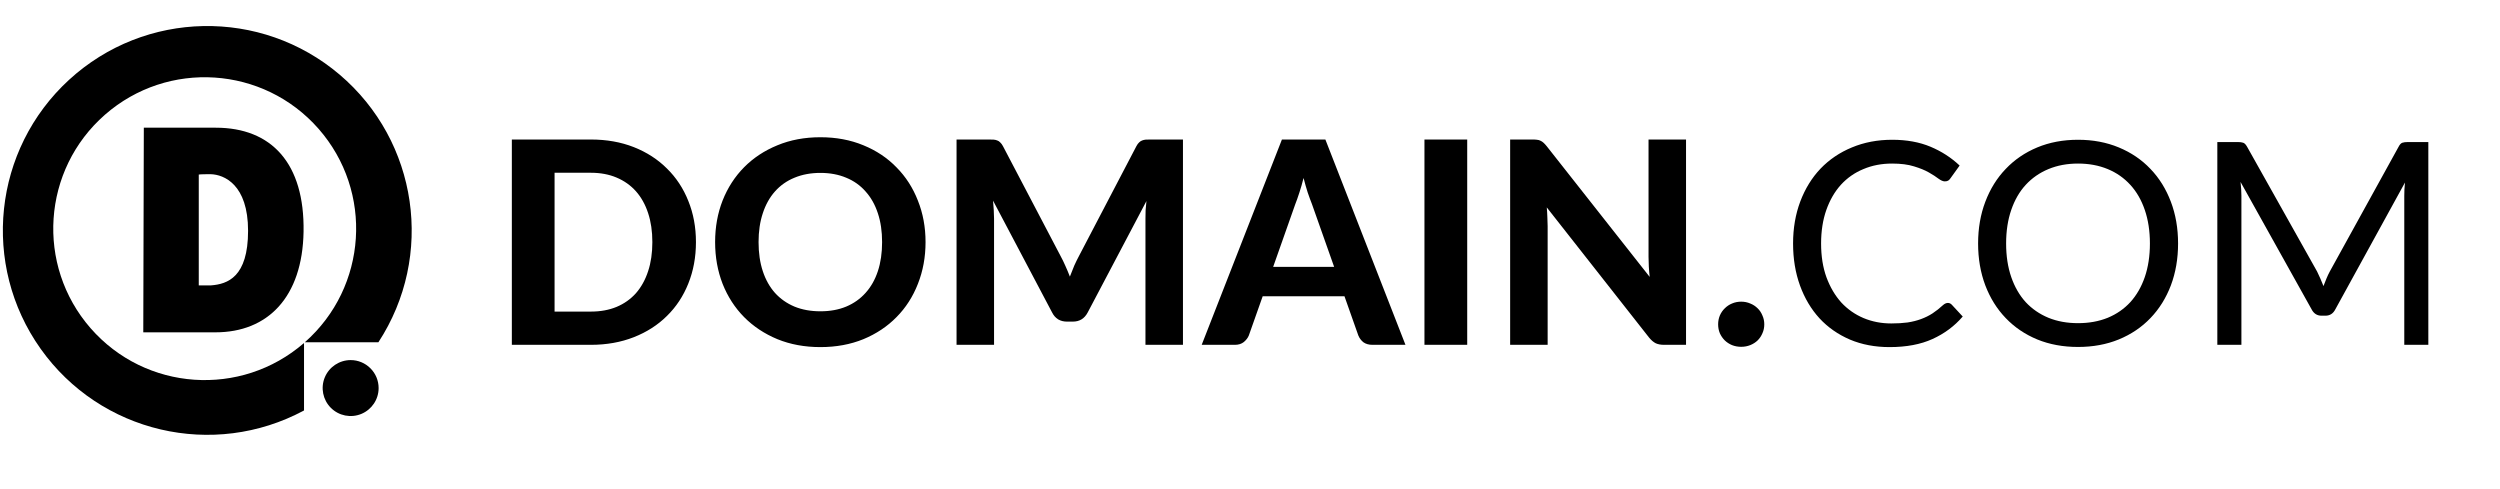
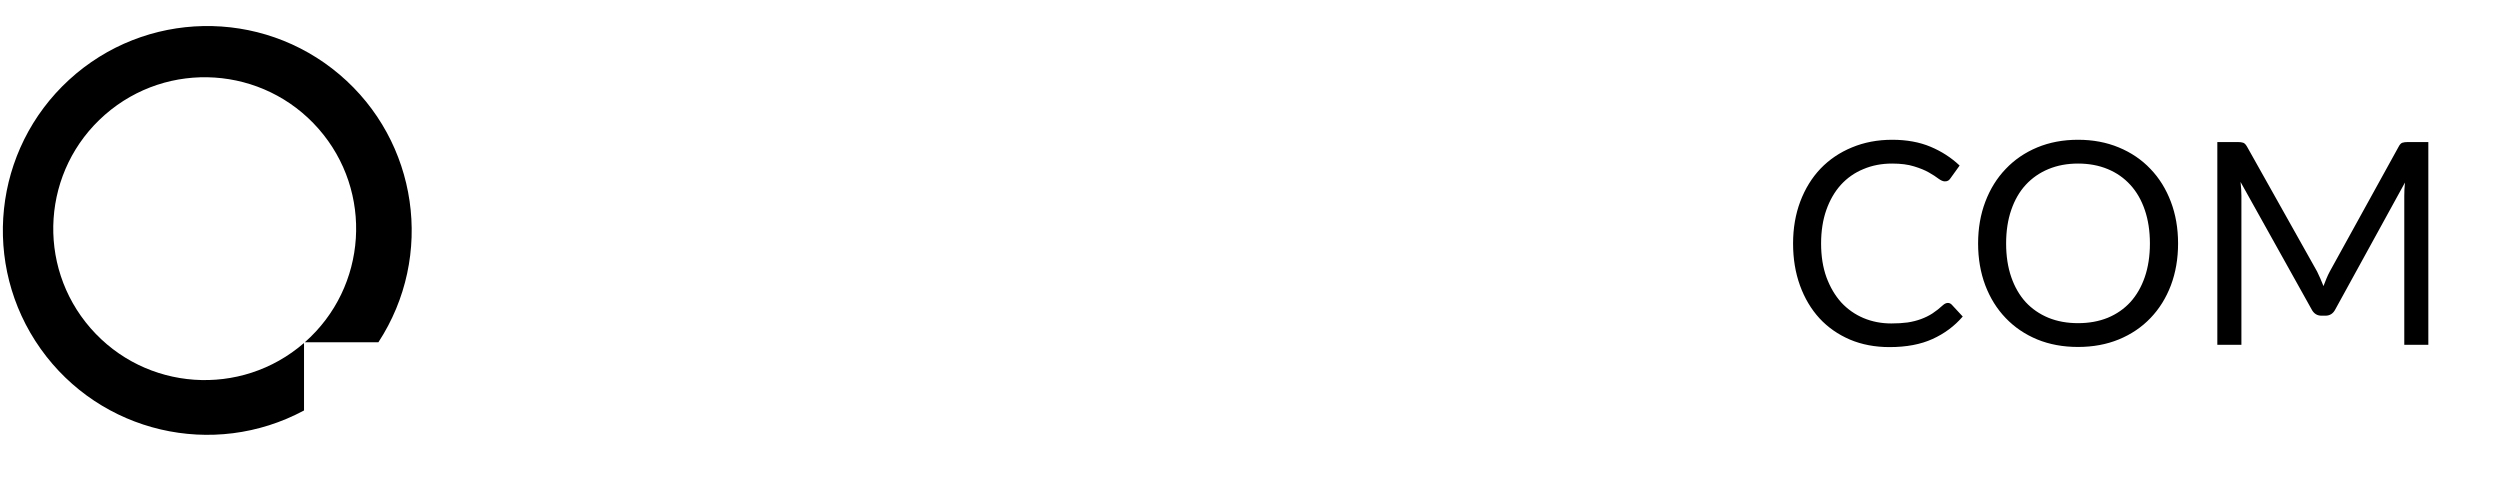
<svg xmlns="http://www.w3.org/2000/svg" width="87" height="17" viewBox="0 0 87 17" fill="none">
-   <path d="M24.219 8.425C24.219 8.947 24.13 9.428 23.953 9.868C23.779 10.304 23.531 10.68 23.209 10.995C22.891 11.311 22.507 11.557 22.057 11.734C21.607 11.911 21.108 12 20.56 12H17.812V4.855H20.56C21.108 4.855 21.607 4.943 22.057 5.12C22.507 5.298 22.891 5.546 23.209 5.864C23.531 6.179 23.779 6.555 23.953 6.992C24.13 7.428 24.219 7.906 24.219 8.425ZM22.702 8.425C22.702 8.051 22.653 7.714 22.554 7.415C22.456 7.117 22.315 6.864 22.131 6.657C21.947 6.45 21.722 6.291 21.456 6.179C21.194 6.068 20.895 6.012 20.56 6.012H19.299V10.843H20.56C20.895 10.843 21.194 10.789 21.456 10.68C21.722 10.569 21.947 10.409 22.131 10.203C22.315 9.992 22.456 9.738 22.554 9.439C22.653 9.14 22.702 8.802 22.702 8.425ZM32.209 8.425C32.209 8.947 32.12 9.431 31.943 9.878C31.769 10.324 31.521 10.71 31.199 11.035C30.881 11.36 30.497 11.616 30.047 11.803C29.597 11.987 29.098 12.079 28.55 12.079C28.002 12.079 27.503 11.987 27.053 11.803C26.603 11.616 26.217 11.36 25.895 11.035C25.574 10.71 25.324 10.324 25.147 9.878C24.973 9.431 24.886 8.947 24.886 8.425C24.886 7.903 24.973 7.42 25.147 6.977C25.324 6.53 25.574 6.145 25.895 5.82C26.217 5.495 26.603 5.24 27.053 5.056C27.503 4.869 28.002 4.776 28.55 4.776C29.098 4.776 29.597 4.869 30.047 5.056C30.497 5.24 30.881 5.496 31.199 5.825C31.521 6.15 31.769 6.535 31.943 6.982C32.12 7.425 32.209 7.906 32.209 8.425ZM30.697 8.425C30.697 8.051 30.648 7.716 30.549 7.42C30.451 7.121 30.308 6.869 30.121 6.662C29.937 6.452 29.712 6.292 29.446 6.184C29.183 6.073 28.885 6.017 28.55 6.017C28.215 6.017 27.915 6.073 27.649 6.184C27.383 6.292 27.156 6.452 26.969 6.662C26.785 6.869 26.644 7.121 26.546 7.42C26.447 7.716 26.398 8.051 26.398 8.425C26.398 8.802 26.447 9.14 26.546 9.439C26.644 9.735 26.785 9.986 26.969 10.193C27.156 10.399 27.383 10.559 27.649 10.67C27.915 10.779 28.215 10.833 28.55 10.833C28.885 10.833 29.183 10.779 29.446 10.67C29.712 10.559 29.937 10.399 30.121 10.193C30.308 9.986 30.451 9.735 30.549 9.439C30.648 9.14 30.697 8.802 30.697 8.425ZM41.167 4.855V12H39.862V7.612C39.862 7.52 39.864 7.422 39.867 7.317C39.873 7.212 39.883 7.105 39.896 6.997L37.853 10.872C37.741 11.086 37.569 11.192 37.336 11.192H37.129C37.014 11.192 36.912 11.166 36.824 11.114C36.735 11.058 36.664 10.977 36.612 10.872L34.558 6.982C34.568 7.097 34.576 7.208 34.583 7.317C34.589 7.422 34.593 7.52 34.593 7.612V12H33.288V4.855H34.41C34.473 4.855 34.529 4.856 34.578 4.859C34.627 4.863 34.67 4.873 34.706 4.889C34.745 4.902 34.78 4.925 34.809 4.958C34.842 4.987 34.873 5.03 34.903 5.086L36.902 8.898C36.965 9.012 37.022 9.131 37.075 9.252C37.13 9.374 37.183 9.498 37.232 9.626C37.282 9.495 37.332 9.367 37.385 9.242C37.441 9.118 37.5 8.998 37.562 8.883L39.547 5.086C39.576 5.03 39.608 4.987 39.64 4.958C39.673 4.925 39.708 4.902 39.744 4.889C39.783 4.873 39.826 4.863 39.872 4.859C39.921 4.856 39.978 4.855 40.044 4.855H41.167ZM46.428 9.287L45.655 7.1C45.609 6.985 45.56 6.851 45.507 6.696C45.458 6.542 45.41 6.375 45.364 6.194C45.318 6.378 45.269 6.549 45.217 6.706C45.167 6.86 45.12 6.995 45.074 7.11L44.306 9.287H46.428ZM48.91 12H47.763C47.635 12 47.529 11.97 47.447 11.911C47.369 11.849 47.309 11.77 47.27 11.675L46.788 10.311H43.941L43.459 11.675C43.426 11.757 43.368 11.833 43.286 11.902C43.204 11.967 43.101 12 42.976 12H41.819L44.611 4.855H46.123L48.91 12ZM51.059 12H49.571V4.855H51.059V12ZM58.674 4.855V12H57.911C57.796 12 57.699 11.982 57.62 11.946C57.542 11.906 57.464 11.841 57.389 11.749L53.828 7.218C53.838 7.333 53.845 7.446 53.848 7.558C53.855 7.67 53.858 7.773 53.858 7.868V12H52.553V4.855H53.331C53.394 4.855 53.446 4.858 53.489 4.864C53.535 4.868 53.576 4.879 53.612 4.899C53.648 4.915 53.682 4.938 53.715 4.968C53.748 4.997 53.784 5.037 53.824 5.086L57.409 9.636C57.395 9.511 57.386 9.392 57.379 9.277C57.373 9.159 57.369 9.047 57.369 8.942V4.855H58.674ZM59.791 11.286C59.791 11.178 59.811 11.076 59.85 10.981C59.893 10.882 59.951 10.798 60.023 10.729C60.095 10.657 60.179 10.601 60.274 10.562C60.373 10.519 60.479 10.498 60.594 10.498C60.706 10.498 60.811 10.519 60.909 10.562C61.008 10.601 61.093 10.657 61.165 10.729C61.238 10.798 61.293 10.882 61.333 10.981C61.376 11.076 61.397 11.178 61.397 11.286C61.397 11.398 61.376 11.501 61.333 11.596C61.293 11.691 61.238 11.775 61.165 11.847C61.093 11.916 61.008 11.97 60.909 12.01C60.811 12.049 60.706 12.069 60.594 12.069C60.479 12.069 60.373 12.049 60.274 12.01C60.179 11.97 60.095 11.916 60.023 11.847C59.951 11.775 59.893 11.691 59.85 11.596C59.811 11.501 59.791 11.398 59.791 11.286Z" fill="black" />
  <path d="M67.786 10.542C67.839 10.542 67.885 10.564 67.924 10.606L68.303 11.015C68.015 11.35 67.663 11.611 67.25 11.798C66.839 11.985 66.342 12.079 65.757 12.079C65.252 12.079 64.792 11.992 64.379 11.818C63.965 11.64 63.612 11.394 63.32 11.079C63.028 10.761 62.801 10.38 62.64 9.937C62.479 9.493 62.399 9.006 62.399 8.474C62.399 7.942 62.483 7.455 62.65 7.011C62.818 6.568 63.052 6.187 63.354 5.869C63.66 5.551 64.024 5.304 64.448 5.13C64.871 4.953 65.339 4.864 65.851 4.864C66.353 4.864 66.797 4.945 67.181 5.106C67.565 5.267 67.903 5.485 68.195 5.761L67.88 6.199C67.86 6.232 67.834 6.26 67.801 6.283C67.772 6.302 67.731 6.312 67.678 6.312C67.619 6.312 67.547 6.281 67.461 6.219C67.376 6.153 67.264 6.081 67.126 6.002C66.989 5.923 66.816 5.853 66.609 5.79C66.403 5.725 66.148 5.692 65.846 5.692C65.482 5.692 65.148 5.756 64.847 5.884C64.544 6.008 64.283 6.191 64.064 6.43C63.847 6.67 63.678 6.962 63.556 7.307C63.435 7.652 63.374 8.041 63.374 8.474C63.374 8.914 63.436 9.306 63.561 9.651C63.689 9.996 63.862 10.288 64.078 10.528C64.298 10.764 64.556 10.944 64.851 11.069C65.15 11.194 65.472 11.256 65.817 11.256C66.027 11.256 66.216 11.245 66.383 11.222C66.554 11.196 66.71 11.156 66.851 11.104C66.995 11.051 67.128 10.986 67.25 10.907C67.374 10.825 67.498 10.728 67.619 10.616C67.675 10.567 67.731 10.542 67.786 10.542ZM75.797 8.474C75.797 9.003 75.713 9.488 75.546 9.932C75.378 10.372 75.142 10.751 74.836 11.069C74.531 11.388 74.163 11.636 73.733 11.813C73.306 11.987 72.834 12.074 72.315 12.074C71.796 12.074 71.323 11.987 70.897 11.813C70.47 11.636 70.104 11.388 69.799 11.069C69.493 10.751 69.257 10.372 69.089 9.932C68.922 9.488 68.838 9.003 68.838 8.474C68.838 7.945 68.922 7.461 69.089 7.021C69.257 6.578 69.493 6.197 69.799 5.879C70.104 5.557 70.47 5.308 70.897 5.13C71.323 4.953 71.796 4.864 72.315 4.864C72.834 4.864 73.306 4.953 73.733 5.13C74.163 5.308 74.531 5.557 74.836 5.879C75.142 6.197 75.378 6.578 75.546 7.021C75.713 7.461 75.797 7.945 75.797 8.474ZM74.817 8.474C74.817 8.041 74.757 7.652 74.639 7.307C74.521 6.962 74.354 6.672 74.137 6.435C73.92 6.196 73.658 6.012 73.349 5.884C73.04 5.756 72.696 5.692 72.315 5.692C71.937 5.692 71.594 5.756 71.286 5.884C70.977 6.012 70.713 6.196 70.493 6.435C70.276 6.672 70.109 6.962 69.991 7.307C69.872 7.652 69.813 8.041 69.813 8.474C69.813 8.907 69.872 9.296 69.991 9.641C70.109 9.983 70.276 10.273 70.493 10.513C70.713 10.749 70.977 10.931 71.286 11.059C71.594 11.184 71.937 11.246 72.315 11.246C72.696 11.246 73.04 11.184 73.349 11.059C73.658 10.931 73.92 10.749 74.137 10.513C74.354 10.273 74.521 9.983 74.639 9.641C74.757 9.296 74.817 8.907 74.817 8.474ZM84.506 4.943V12H83.669V6.814C83.669 6.746 83.67 6.672 83.674 6.593C83.68 6.514 83.687 6.434 83.693 6.352L81.27 10.764C81.195 10.912 81.08 10.986 80.926 10.986H80.788C80.634 10.986 80.519 10.912 80.443 10.764L77.971 6.332C77.991 6.506 78.001 6.667 78.001 6.814V12H77.163V4.943H77.868C77.953 4.943 78.019 4.951 78.065 4.968C78.111 4.984 78.155 5.03 78.198 5.106L80.635 9.449C80.675 9.528 80.712 9.61 80.749 9.695C80.788 9.781 80.824 9.868 80.857 9.956C80.89 9.868 80.924 9.781 80.96 9.695C80.996 9.607 81.036 9.523 81.079 9.444L83.472 5.106C83.511 5.03 83.554 4.984 83.6 4.968C83.649 4.951 83.716 4.943 83.802 4.943H84.506Z" fill="black" />
-   <path fill-rule="evenodd" clip-rule="evenodd" d="M5.005 4.444L4.986 11.565H7.498C9.318 11.565 10.525 10.343 10.564 8.064C10.604 5.681 9.447 4.444 7.509 4.444H5.005ZM8.633 8.032C8.633 9.647 7.916 9.887 7.345 9.931H6.917V6.074C6.976 6.062 7.276 6.062 7.332 6.062C7.794 6.074 8.633 6.417 8.633 8.032Z" fill="black" />
  <path d="M10.58 11.936C8.385 13.842 5.062 13.611 3.151 11.42C1.241 9.23 1.465 5.906 3.653 3.992C5.841 2.078 9.166 2.296 11.084 4.48C13.002 6.664 12.789 9.989 10.608 11.911H13.168C15.13 8.909 14.551 4.916 11.817 2.595C9.082 0.275 5.047 0.353 2.404 2.777C-0.239 5.202 -0.663 9.214 1.414 12.138C3.491 15.062 7.42 15.982 10.58 14.284V11.936Z" fill="black" />
-   <path d="M13.176 13.505C13.176 13.899 12.938 14.253 12.575 14.404C12.211 14.555 11.792 14.471 11.514 14.193C11.235 13.914 11.152 13.495 11.303 13.132C11.454 12.768 11.81 12.531 12.204 12.531C12.462 12.531 12.709 12.634 12.891 12.817C13.074 12.999 13.176 13.247 13.176 13.505Z" fill="black" />
</svg>